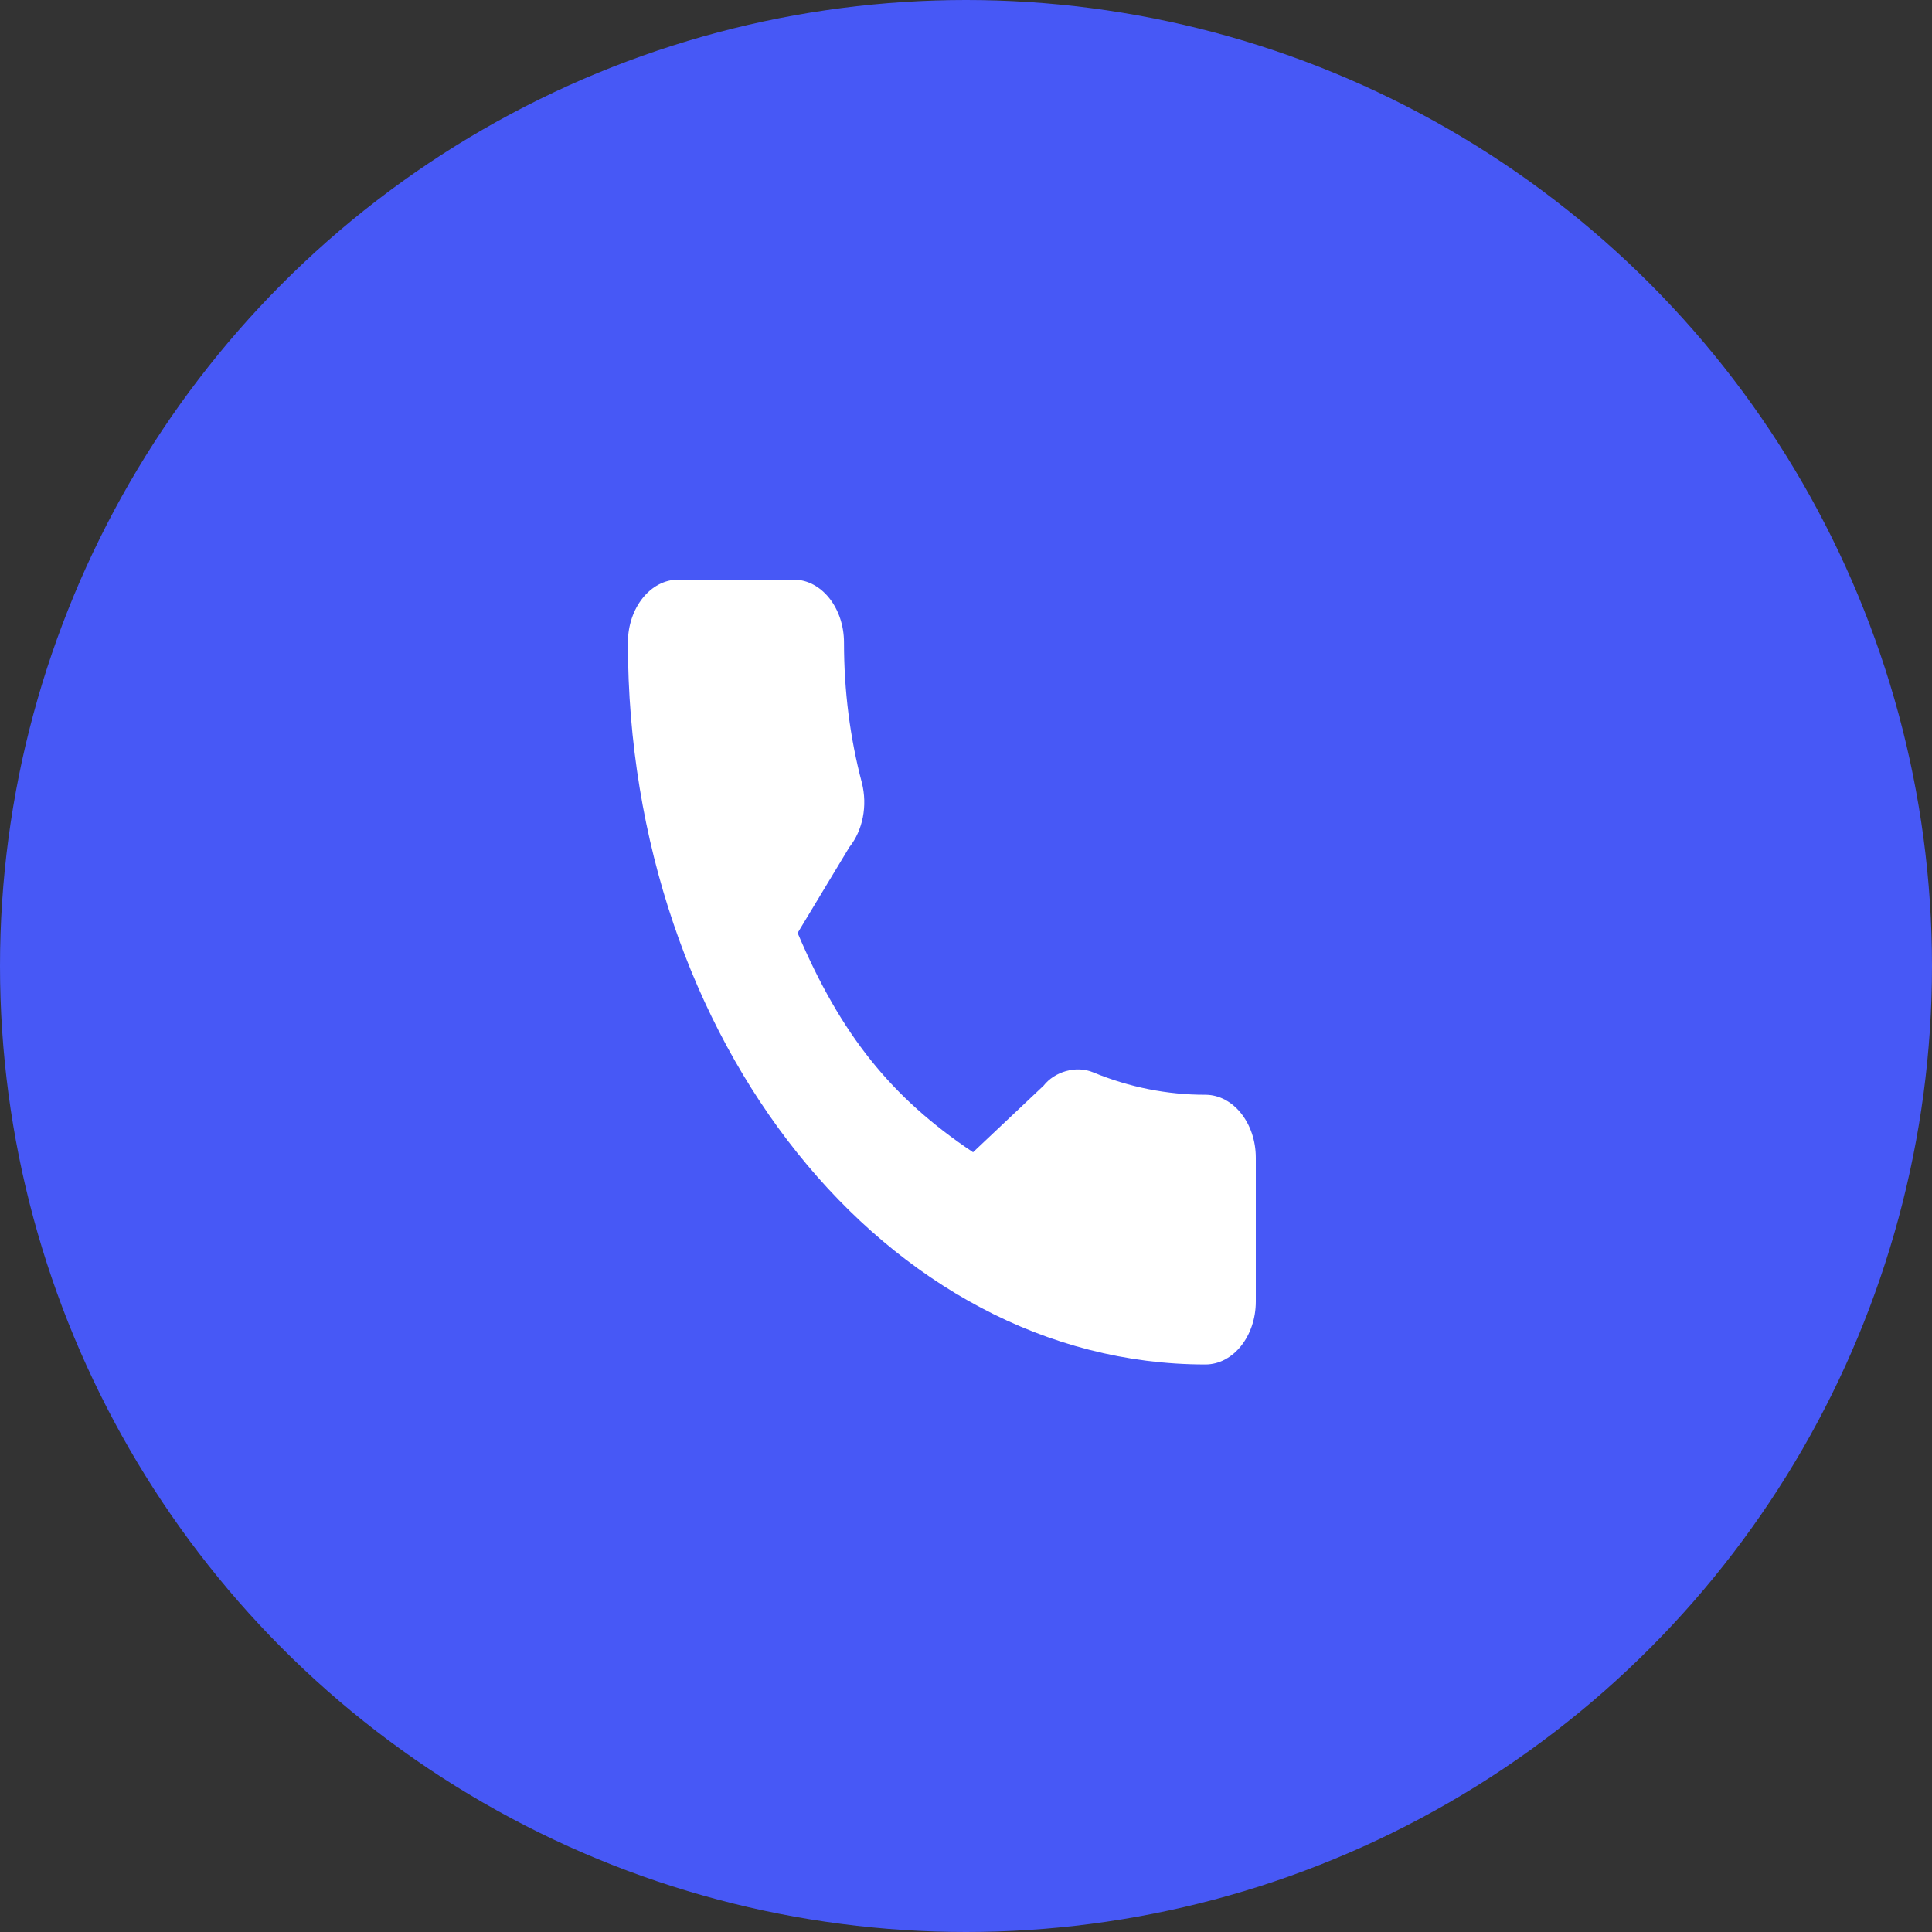
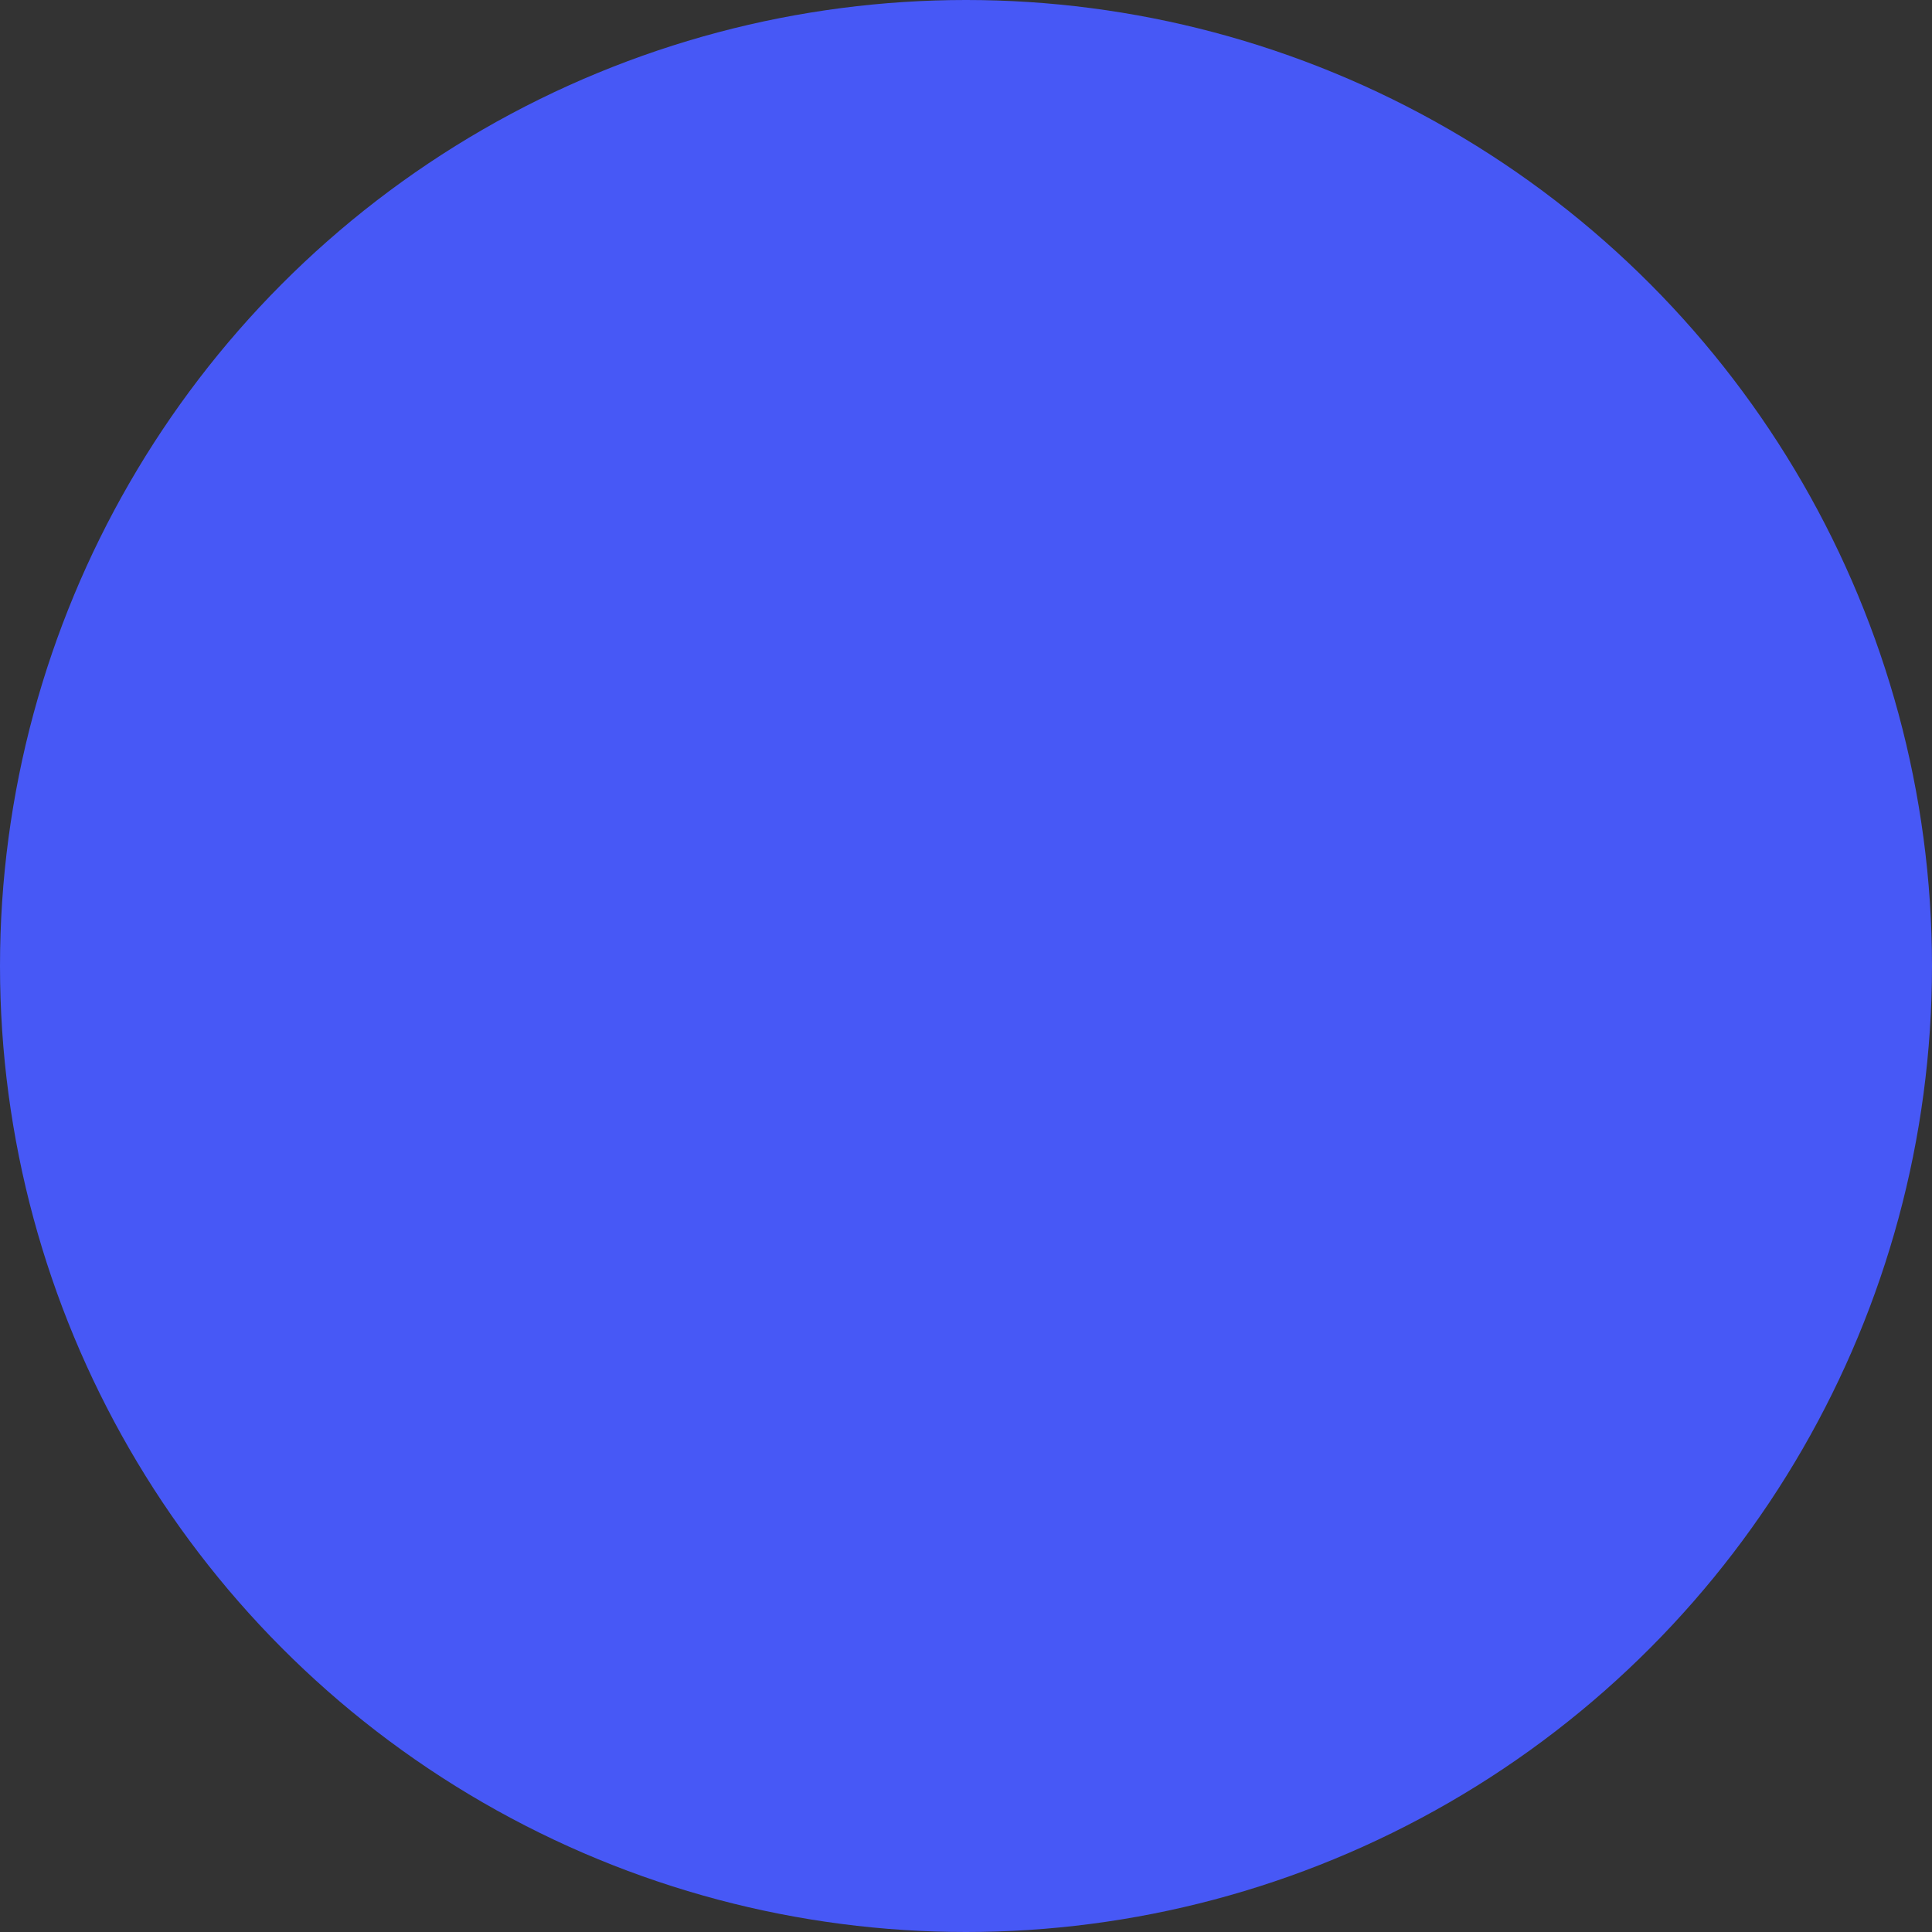
<svg xmlns="http://www.w3.org/2000/svg" width="20" height="20" viewBox="0 0 20 20" fill="none">
  <rect x="0" y="0" width="20" height="20" fill="#333333" stroke="none" />
  <circle cx="10" cy="10" r="10" fill="#4758F6" />
-   <path d="M12.478 11.333C12.081 11.333 11.69 11.255 11.319 11.102C11.138 11.025 10.915 11.096 10.804 11.238L10.073 11.928C9.226 11.362 8.704 10.71 8.257 9.658L8.793 8.769C8.932 8.595 8.982 8.341 8.922 8.103C8.799 7.638 8.737 7.15 8.737 6.652C8.737 6.292 8.503 6 8.215 6H7.022C6.734 6 6.5 6.292 6.5 6.652C6.5 10.773 9.182 14.125 12.478 14.125C12.766 14.125 13 13.832 13 13.473V11.985C13 11.626 12.766 11.333 12.478 11.333Z" fill="white" />
</svg>